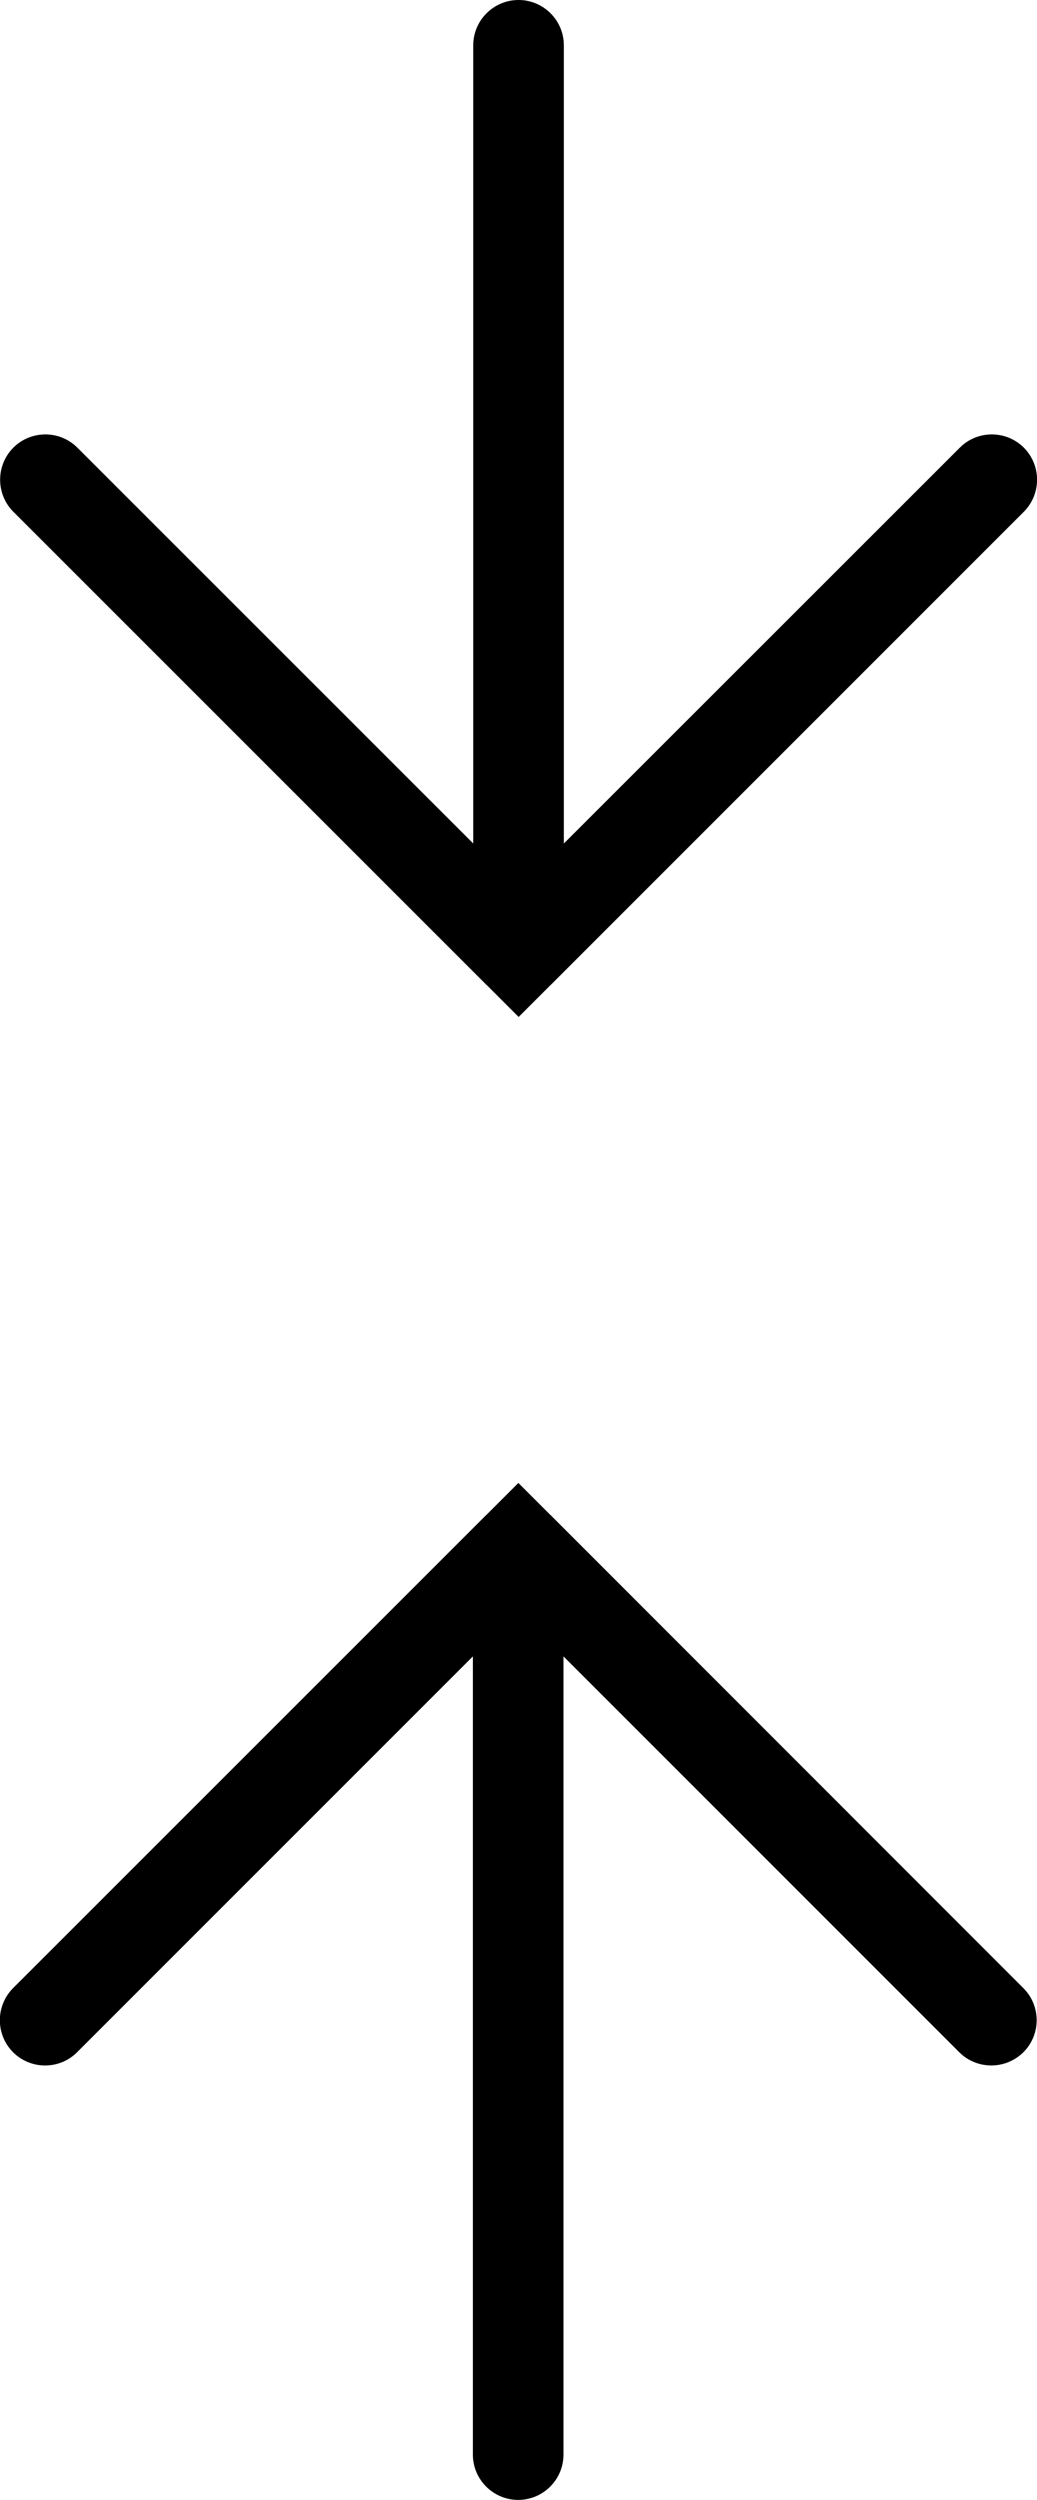
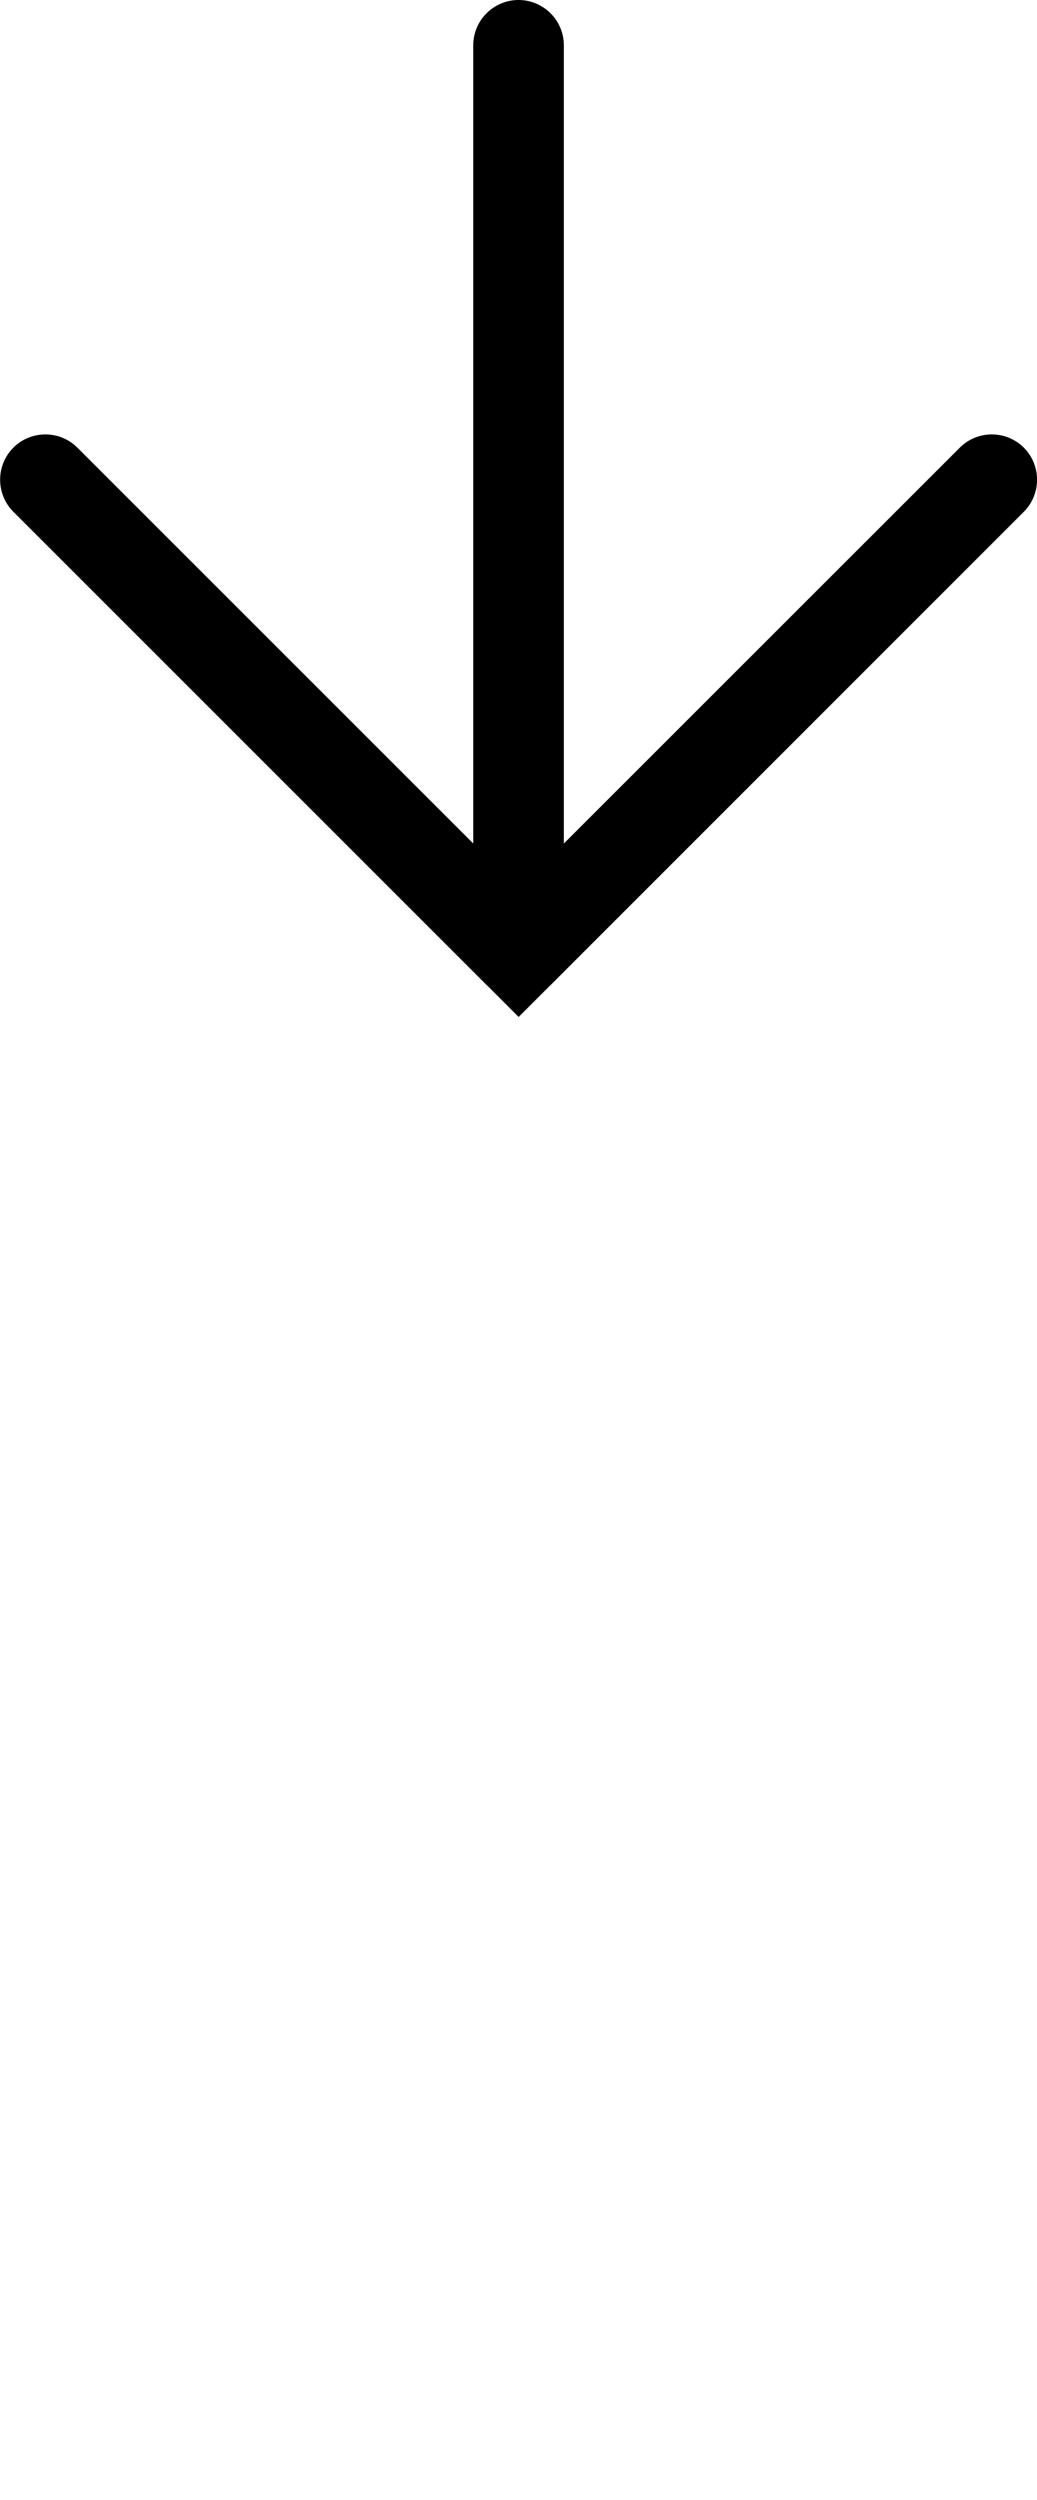
<svg xmlns="http://www.w3.org/2000/svg" version="1.1" id="Capa_1" x="0px" y="0px" width="11.445px" height="27.586px" viewBox="0 0 11.445 27.586" style="enable-background:new 0 0 11.445 27.586;" xml:space="preserve">
  <g>
    <path d="M5.369,10.868c0,0,0,0,0.002,0.001l0.353,0.353l0.353-0.353c0.002,0,0.002,0,0.002-0.001L11.3,5.647   c0.194-0.195,0.194-0.512,0-0.707c-0.195-0.195-0.513-0.195-0.707,0l-4.37,4.368V0.5c0-0.276-0.225-0.5-0.5-0.5s-0.5,0.224-0.5,0.5   v8.808L0.854,4.94c-0.194-0.195-0.512-0.195-0.707,0c-0.194,0.195-0.194,0.512,0,0.707L5.369,10.868z" />
-     <path d="M6.076,16.718c0,0,0,0-0.002-0.001l-0.353-0.353l-0.353,0.353c-0.002,0-0.002,0-0.002,0.001l-5.222,5.221   c-0.194,0.195-0.194,0.512,0,0.707c0.195,0.195,0.513,0.195,0.707,0l4.368-4.368v8.808c0,0.276,0.225,0.5,0.5,0.5   s0.5-0.224,0.5-0.5v-8.808l4.368,4.368c0.098,0.098,0.226,0.146,0.354,0.146c0.127,0,0.256-0.049,0.354-0.146   c0.195-0.195,0.195-0.512,0-0.707L6.076,16.718z" />
  </g>
  <g>
</g>
  <g>
</g>
  <g>
</g>
  <g>
</g>
  <g>
</g>
  <g>
</g>
  <g>
</g>
  <g>
</g>
  <g>
</g>
  <g>
</g>
  <g>
</g>
  <g>
</g>
  <g>
</g>
  <g>
</g>
  <g>
</g>
</svg>